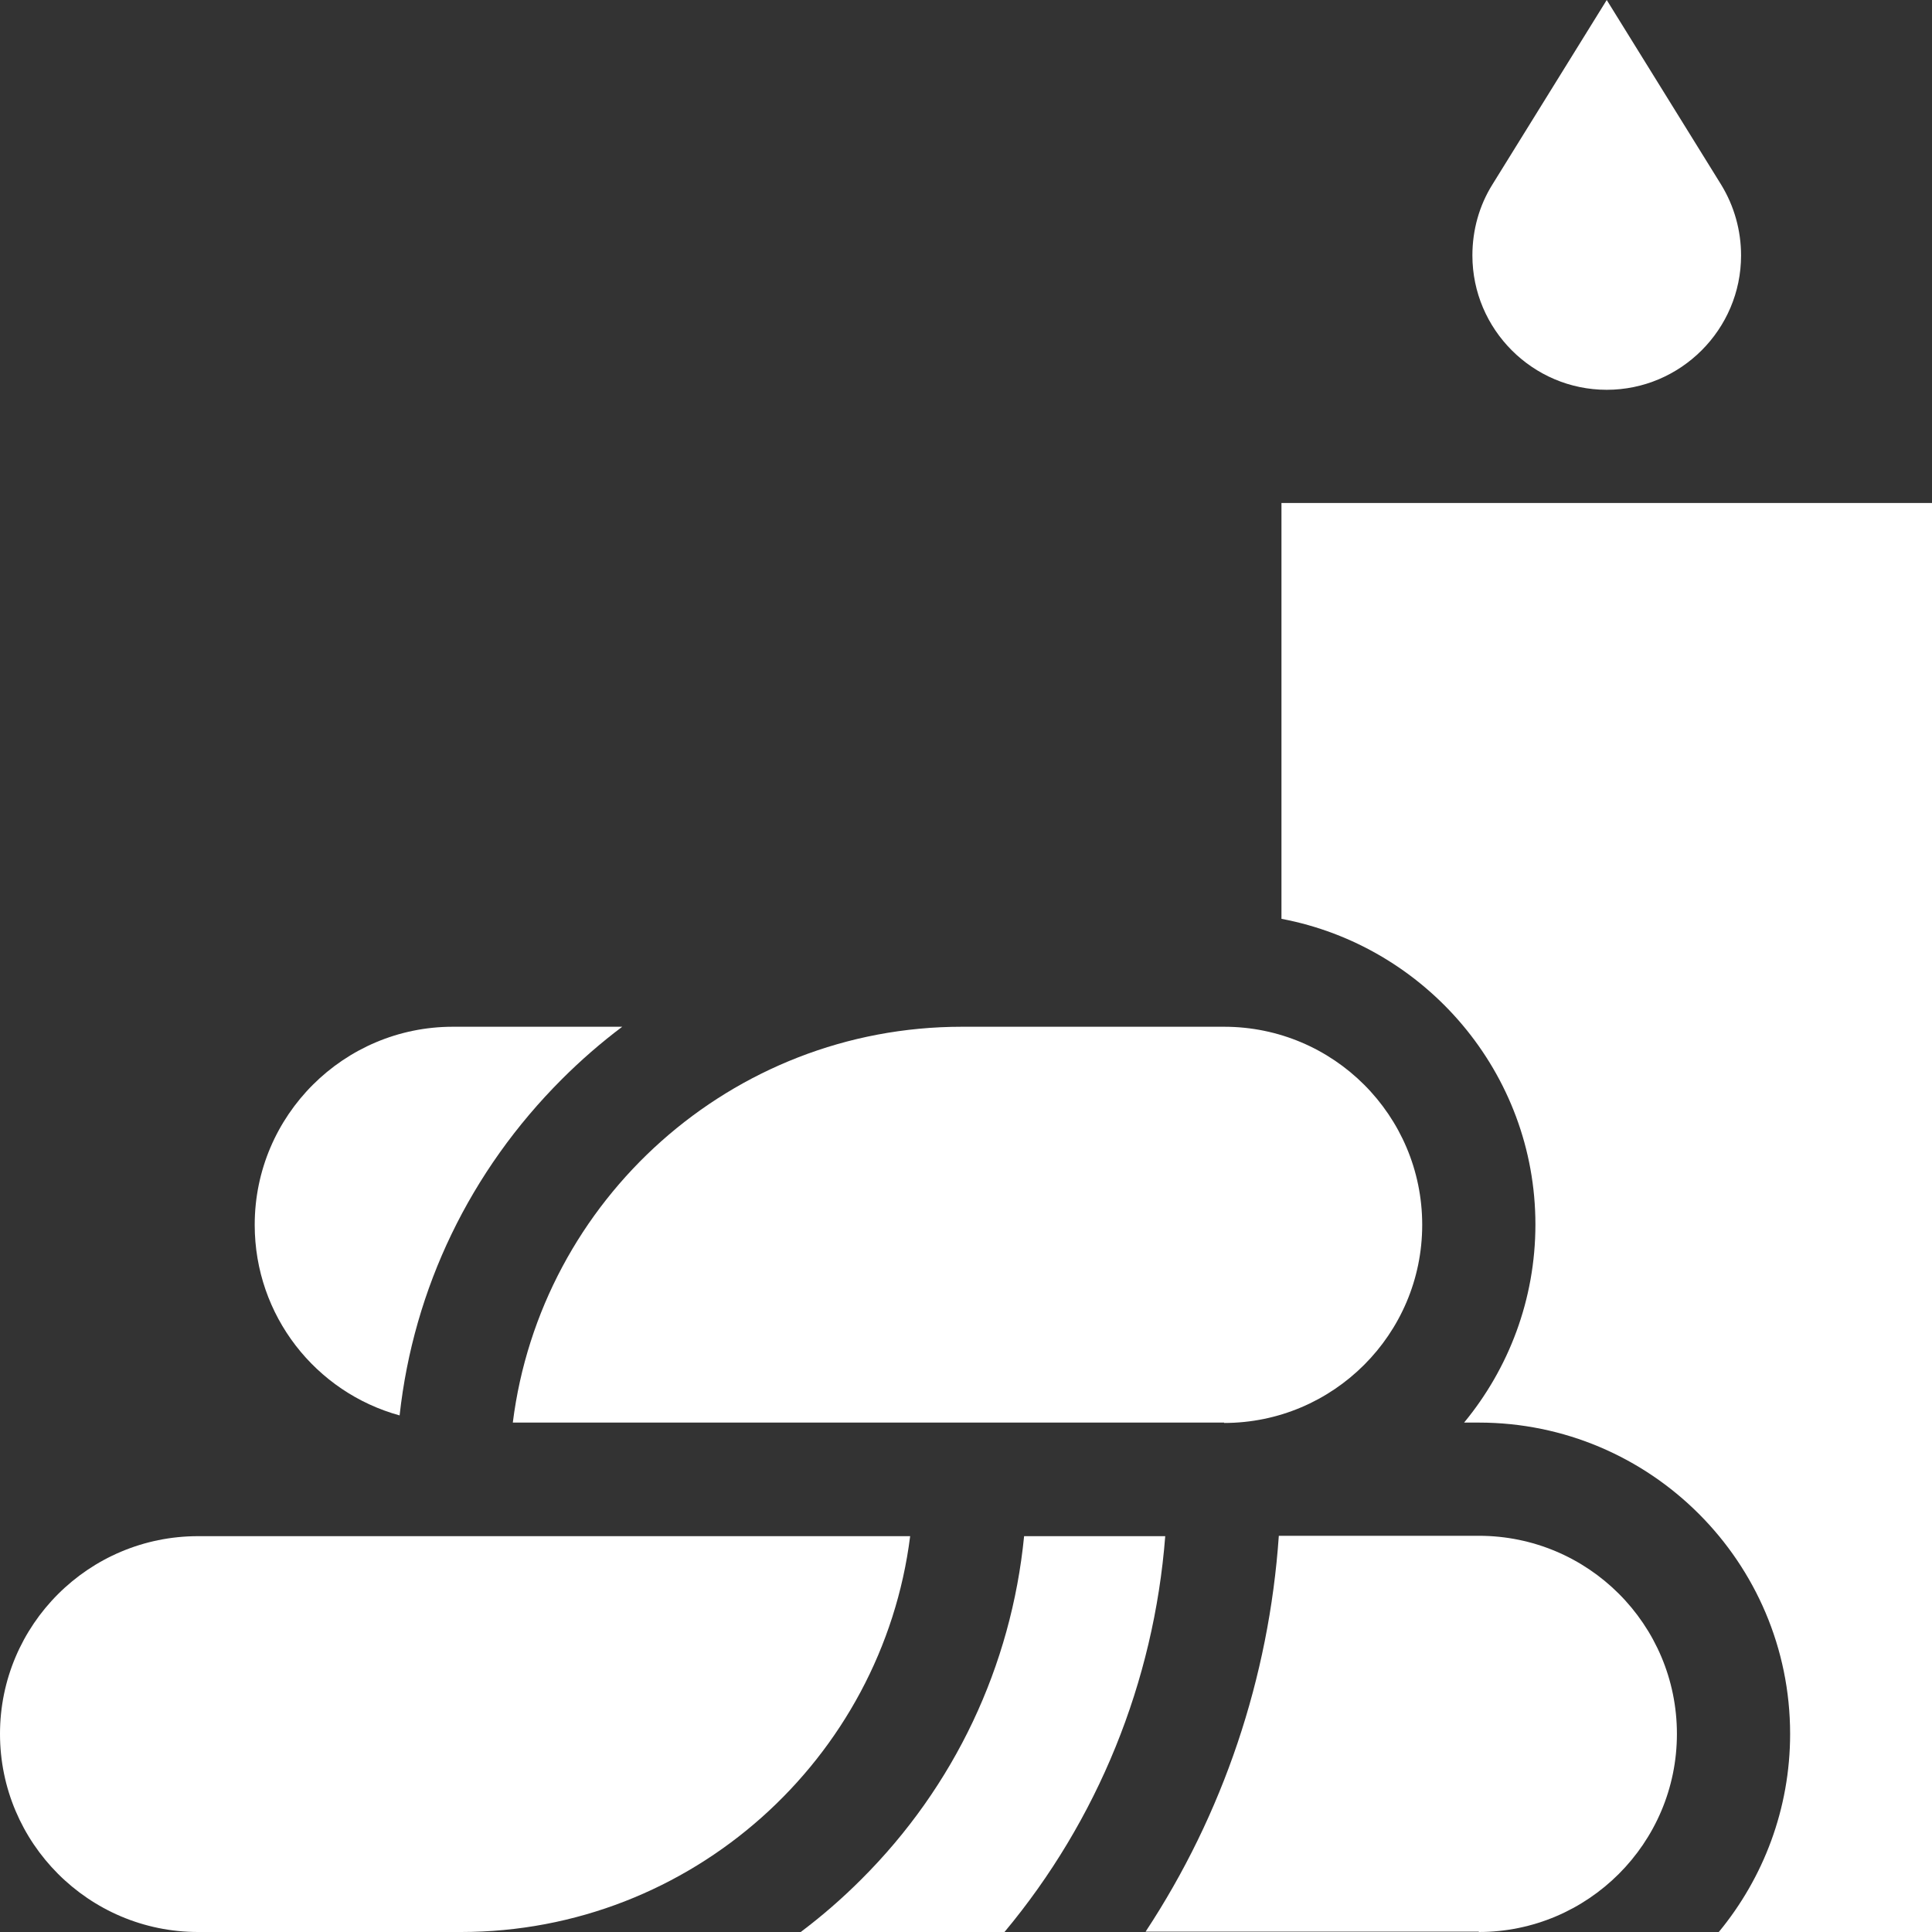
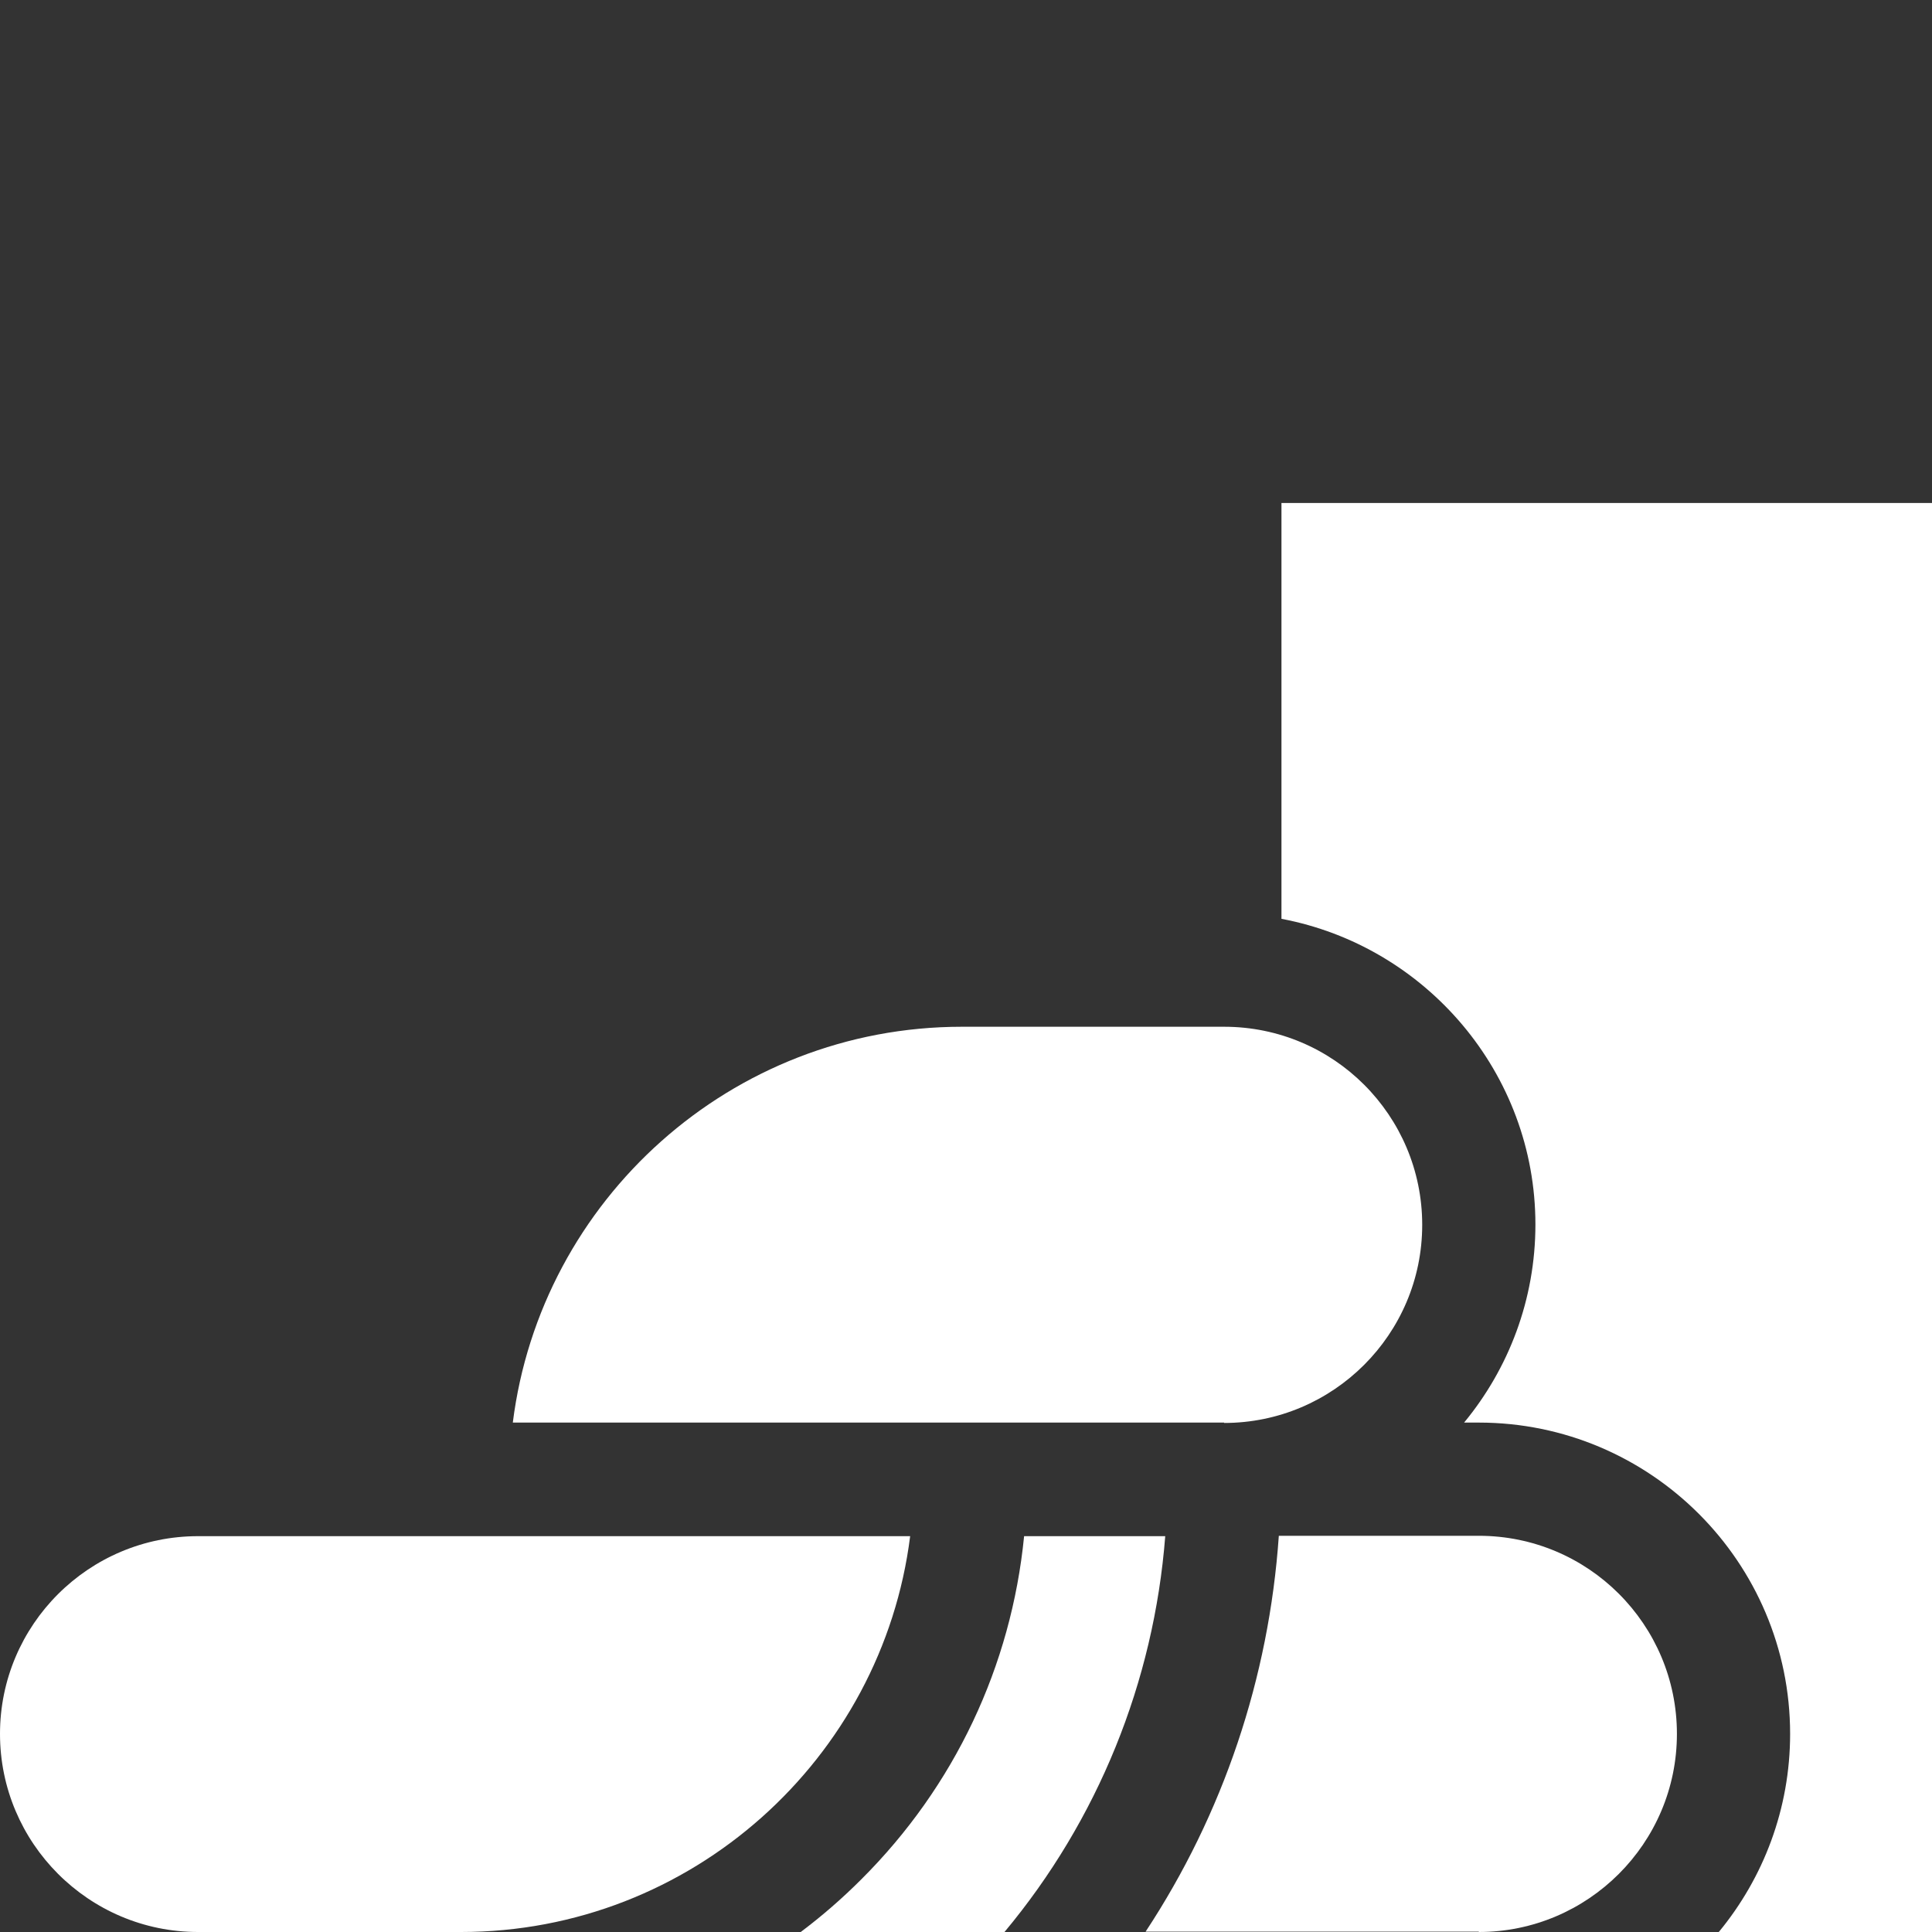
<svg xmlns="http://www.w3.org/2000/svg" version="1.1" id="Capa_1" x="0px" y="0px" viewBox="0 0 512 512" style="enable-background:new 0 0 512 512;" xml:space="preserve">
  <rect x="0" y="0" width="512" height="512" fill="#333333" stroke="none" />
  <style type="text/css">
	.st0{fill:#FFFFFF;}
</style>
  <g>
-     <path class="st0" d="M461.4,67.7c0-6.6-1.8-13.1-5.3-18.8L425.8,0l-30.3,48.9c-3.5,5.6-5.3,12.1-5.3,18.8c0,19.6,16,35.6,35.6,35.6   S461.4,87.3,461.4,67.7L461.4,67.7z" />
    <path class="st0" d="M241.2,407.1H52.5C23.5,407.1,0,430.6,0,459.5S23.5,512,52.5,512h69.7C183.2,512,233.8,466.1,241.2,407.1   L241.2,407.1z" />
    <path class="st0" d="M308.8,407.1h-37.4c-3.4,34.4-18.4,66.3-43.2,91c-5,5-10.4,9.7-16,13.9h54   C290.9,482.4,305.8,445.8,308.8,407.1L308.8,407.1z" />
    <path class="st0" d="M391.9,512c28.9,0,52.5-23.5,52.5-52.5s-23.5-52.5-52.5-52.5h-53c-2.6,37.7-14.8,73.8-35.3,104.9H391.9z" />
    <path class="st0" d="M339.6,133.3v110.2c38.2,7.2,67.3,40.8,67.3,81c0,19.9-7.1,38.2-18.9,52.5h3.9c45.5,0,82.5,37,82.5,82.5   c0,19.9-7.1,38.2-18.9,52.5H512V133.3L339.6,133.3z" />
    <path class="st0" d="M324.4,377.1c28.9,0,52.5-23.5,52.5-52.5s-23.5-52.5-52.5-52.5h-69.5c-61.1,0-111.6,45.9-119,104.9H324.4z" />
-     <path class="st0" d="M105.9,375.1c3.7-33.7,18.7-64.8,43-89.1c5-5,10.4-9.7,16-13.9h-44.9c-28.9,0-52.5,23.5-52.5,52.5   C67.5,348.7,83.7,369,105.9,375.1L105.9,375.1z" />
  </g>
</svg>